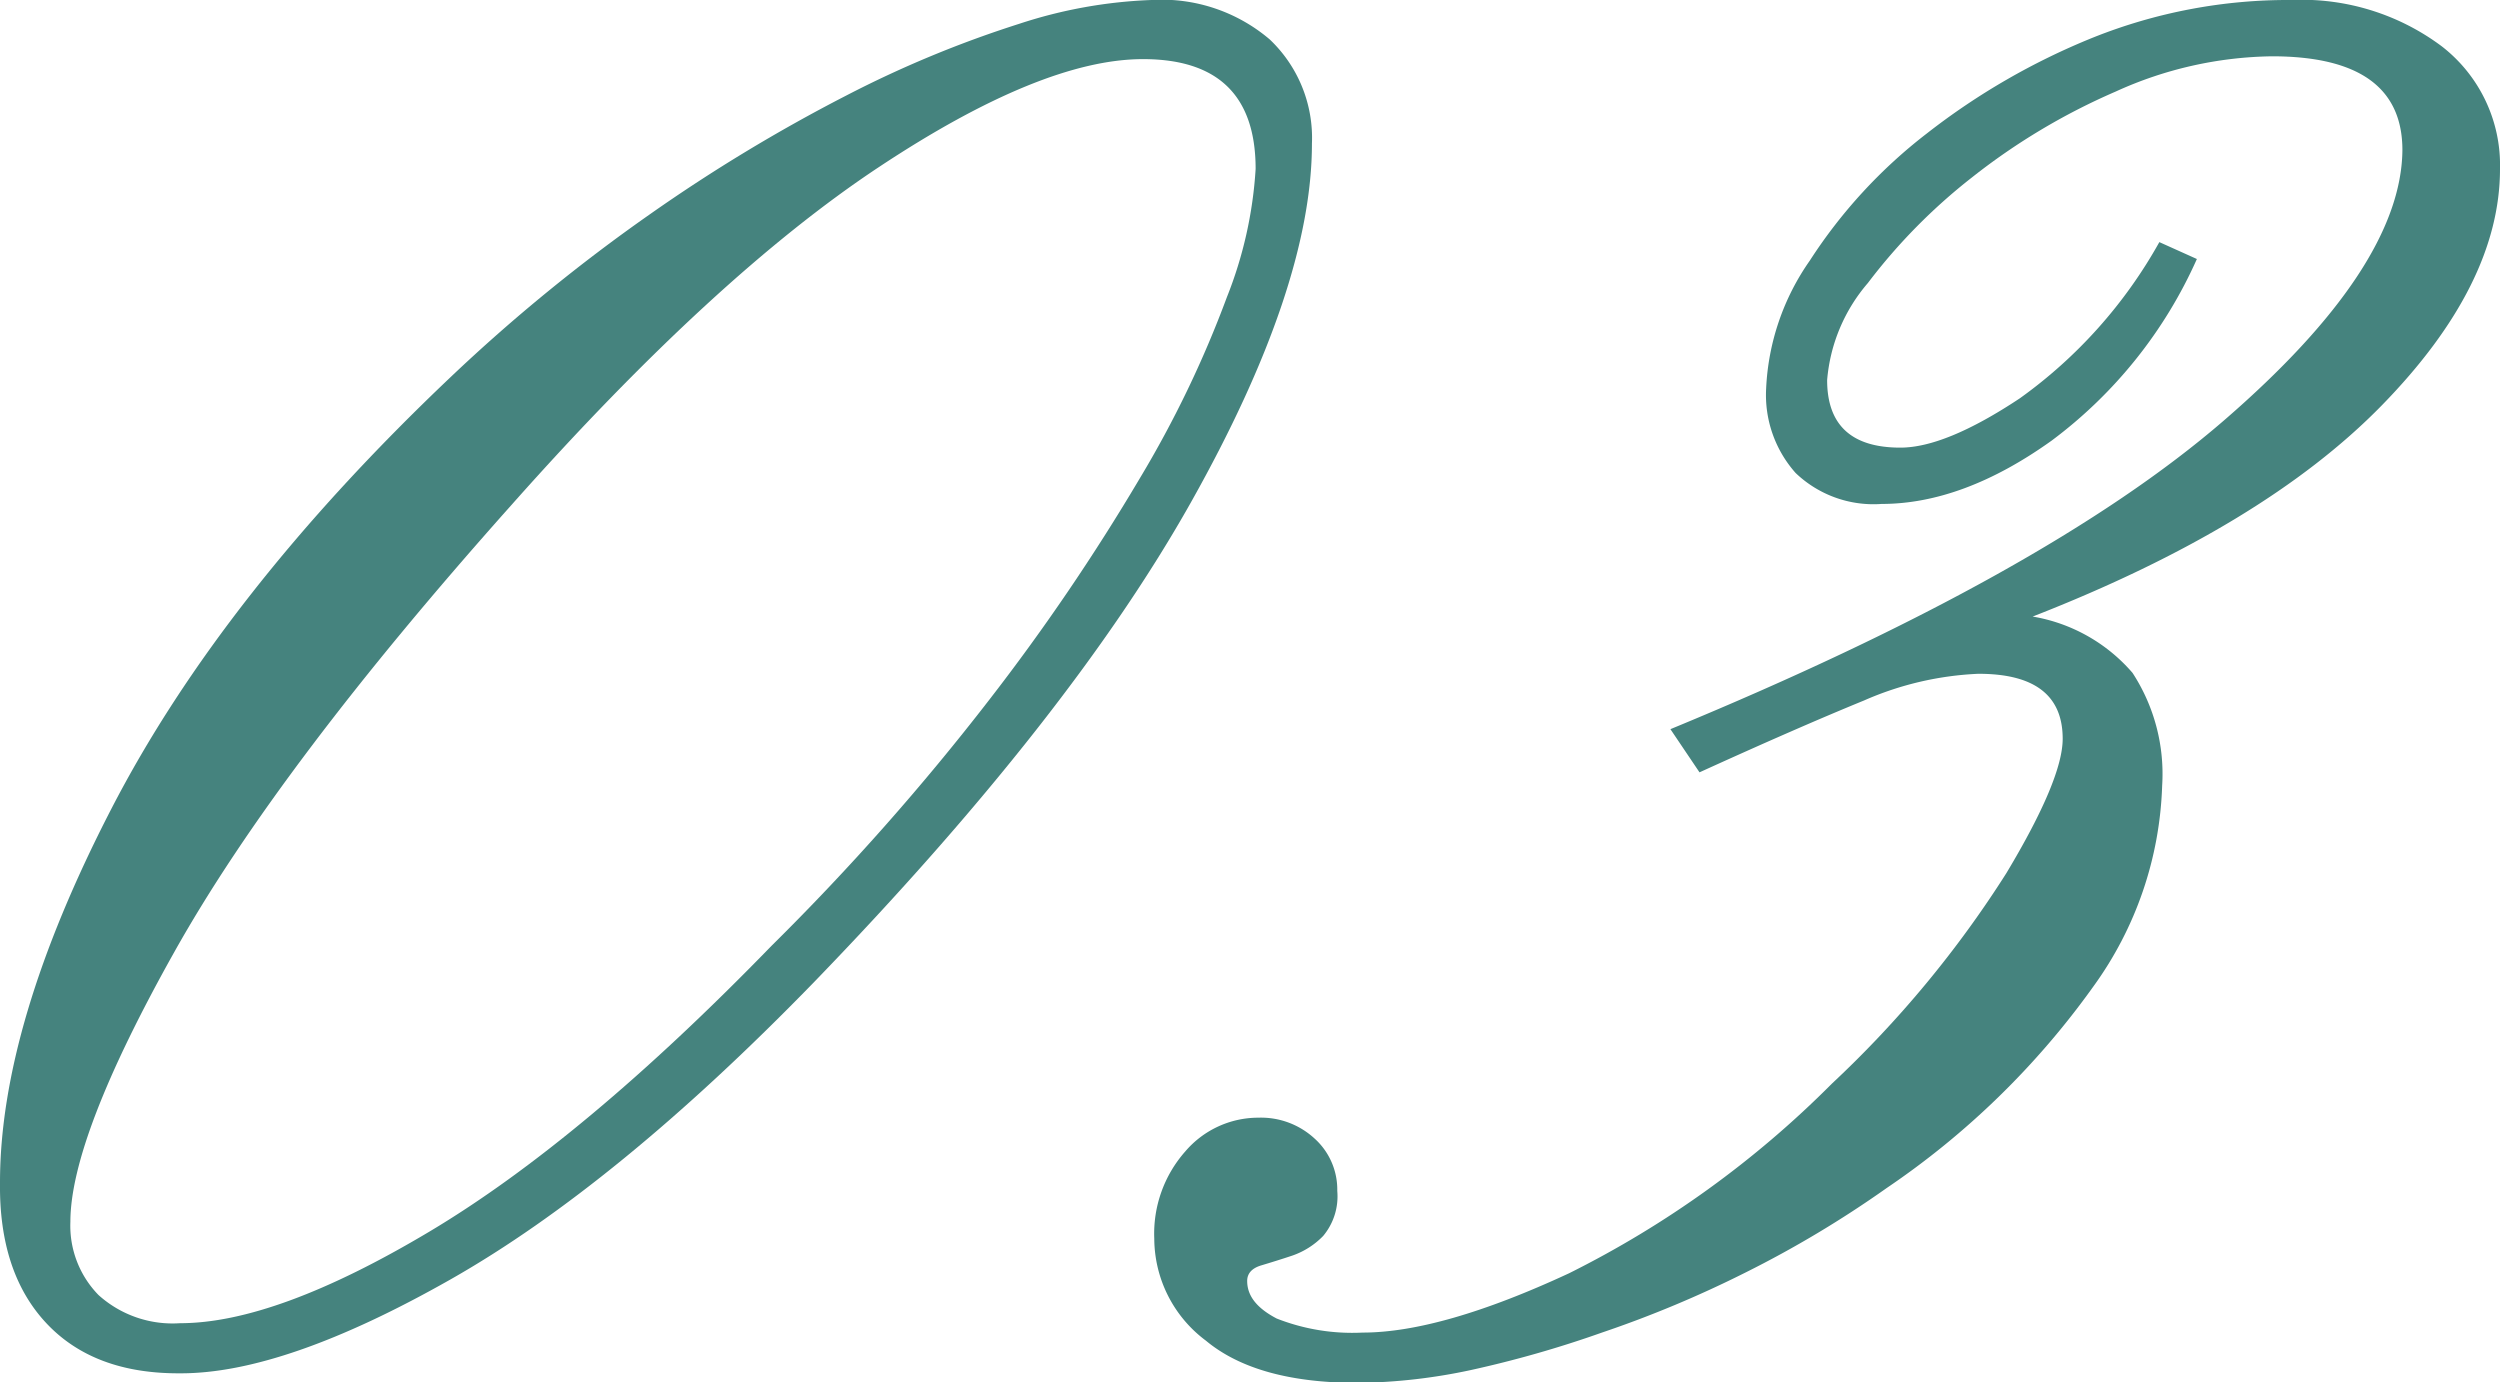
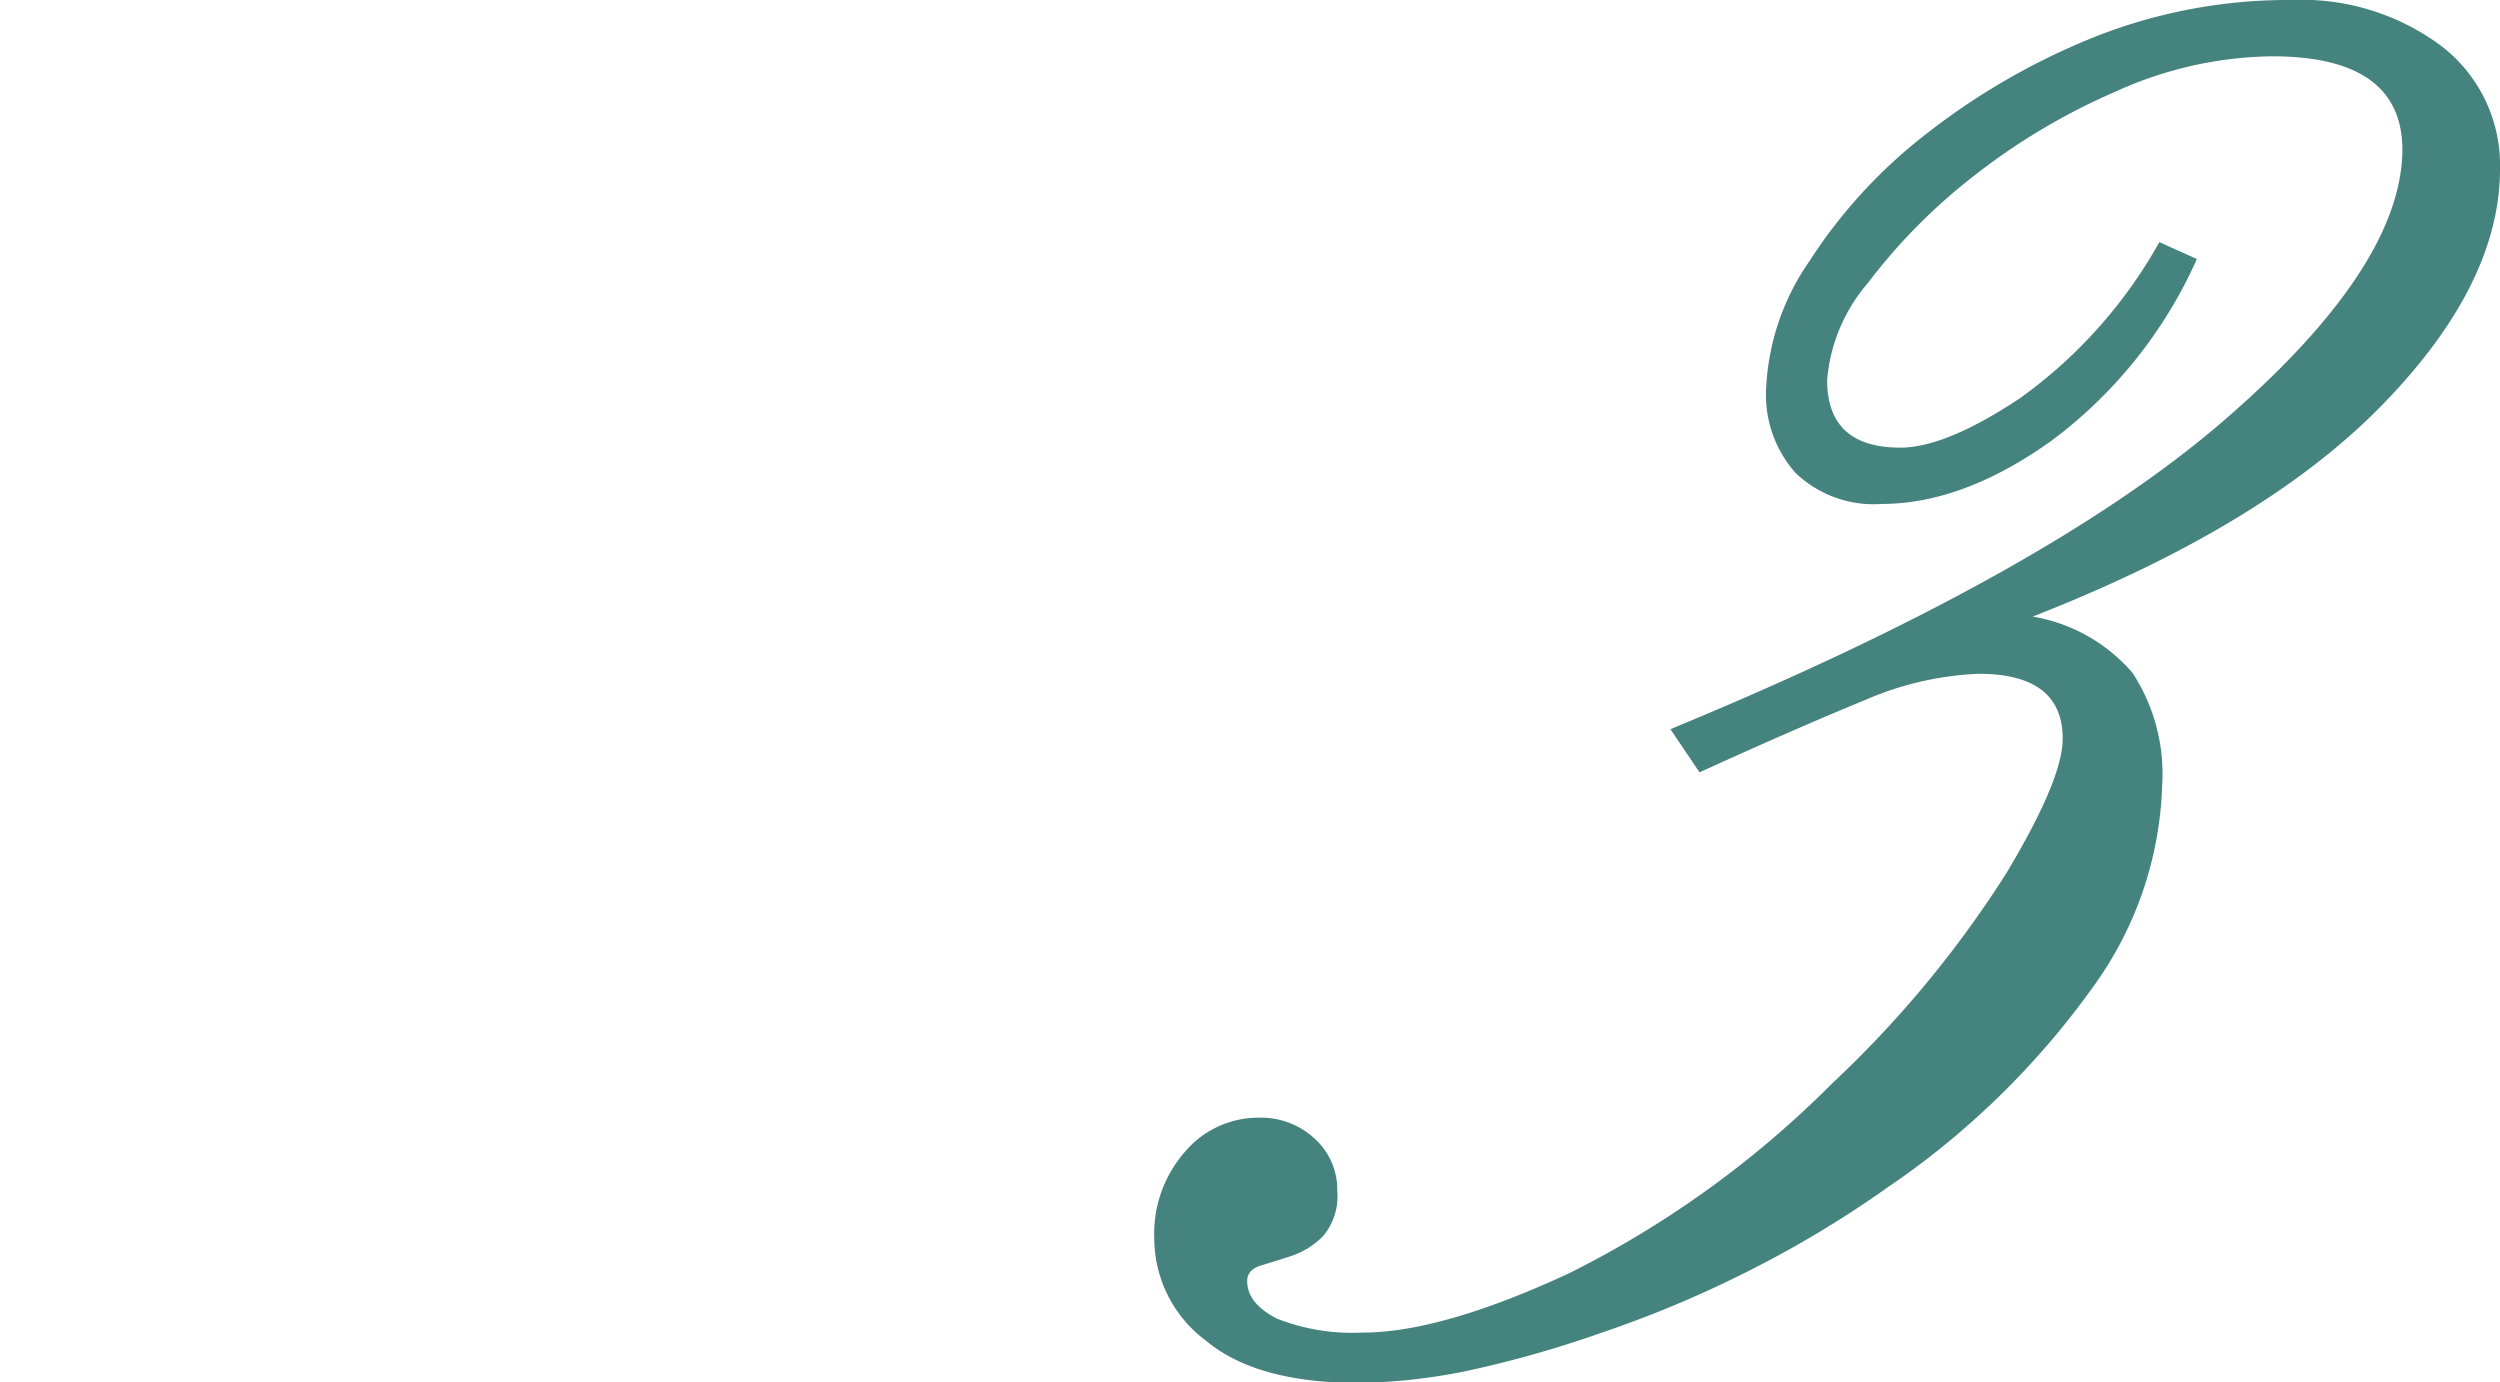
<svg xmlns="http://www.w3.org/2000/svg" viewBox="0 0 133.2 73.65">
  <defs>
    <style>.cls-1{fill:#45837e;}</style>
  </defs>
  <g id="レイヤー_2" data-name="レイヤー 2">
    <g id="design">
-       <path class="cls-1" d="M0,63q0-8.4,5.92-19.88T24,20.1a92.4,92.4,0,0,1,10.65-8.7A89,89,0,0,1,45.07,5.1,58.79,58.79,0,0,1,54.3,1.27,25.47,25.47,0,0,1,61.35,0a8.88,8.88,0,0,1,6.3,2.1A7.23,7.23,0,0,1,69.9,7.65q0,7.65-6.45,19.12T43.35,52.35Q32.85,63.15,24,68.17t-14.4,5Q5,73.2,2.47,70.5T0,63ZM60.9,3.15q-5.4,0-14.1,5.77T27.3,26.85Q14.85,40.8,9.3,50.7T3.75,65.1A5.28,5.28,0,0,0,5.25,69,5.89,5.89,0,0,0,9.6,70.5q5.1,0,13.28-4.88T41.1,50.4A131.78,131.78,0,0,0,52.72,37.27a114.51,114.51,0,0,0,8-11.77,57.72,57.72,0,0,0,4.65-9.67A22.07,22.07,0,0,0,66.9,9Q66.9,3.15,60.9,3.15Z" />
      <path class="cls-1" d="M108.3,32.85a9,9,0,0,1,5.32,3,9.85,9.85,0,0,1,1.58,6,19.26,19.26,0,0,1-3.68,10.73,43.45,43.45,0,0,1-11,10.72A57.27,57.27,0,0,1,93,67.8,59.65,59.65,0,0,1,85.35,71a58.33,58.33,0,0,1-7,2,30.21,30.21,0,0,1-6,.68q-5.4,0-8.1-2.25A6.81,6.81,0,0,1,61.5,66a6.61,6.61,0,0,1,1.65-4.65,5.12,5.12,0,0,1,3.9-1.8,4.21,4.21,0,0,1,3,1.12,3.66,3.66,0,0,1,1.2,2.78,3.29,3.29,0,0,1-.75,2.4,4.21,4.21,0,0,1-1.65,1.05c-.6.2-1.15.37-1.65.52s-.75.43-.75.83c0,.8.52,1.45,1.57,2A11,11,0,0,0,72.6,71q4.2,0,11-3.16a53.29,53.29,0,0,0,14-10.1,57.59,57.59,0,0,0,9.3-11.22q3-5,3-7.16,0-3.47-4.5-3.46a16.9,16.9,0,0,0-6.08,1.42q-3.52,1.44-8.77,3.83L89,38.85q20-8.25,29.47-16.43T128,8Q128,3,121.05,3a20.69,20.69,0,0,0-8.33,1.88,34.3,34.3,0,0,0-7.65,4.57,30.62,30.62,0,0,0-5.55,5.63,9.06,9.06,0,0,0-2.17,5.17q0,3.6,3.9,3.6c1.6,0,3.72-.87,6.37-2.63a25.51,25.51,0,0,0,7.43-8.32l2,.9a24.49,24.49,0,0,1-7.73,9.67q-4.72,3.38-9.07,3.38a6,6,0,0,1-4.58-1.65,6.25,6.25,0,0,1-1.57-4.5,12.87,12.87,0,0,1,2.33-6.82,27.1,27.1,0,0,1,6.22-6.76A36.72,36.72,0,0,1,111.52,2,28,28,0,0,1,122.1,0a12.45,12.45,0,0,1,8,2.47A8,8,0,0,1,133.2,9q0,6.15-6.3,12.6T108.3,32.85Z" />
    </g>
  </g>
</svg>